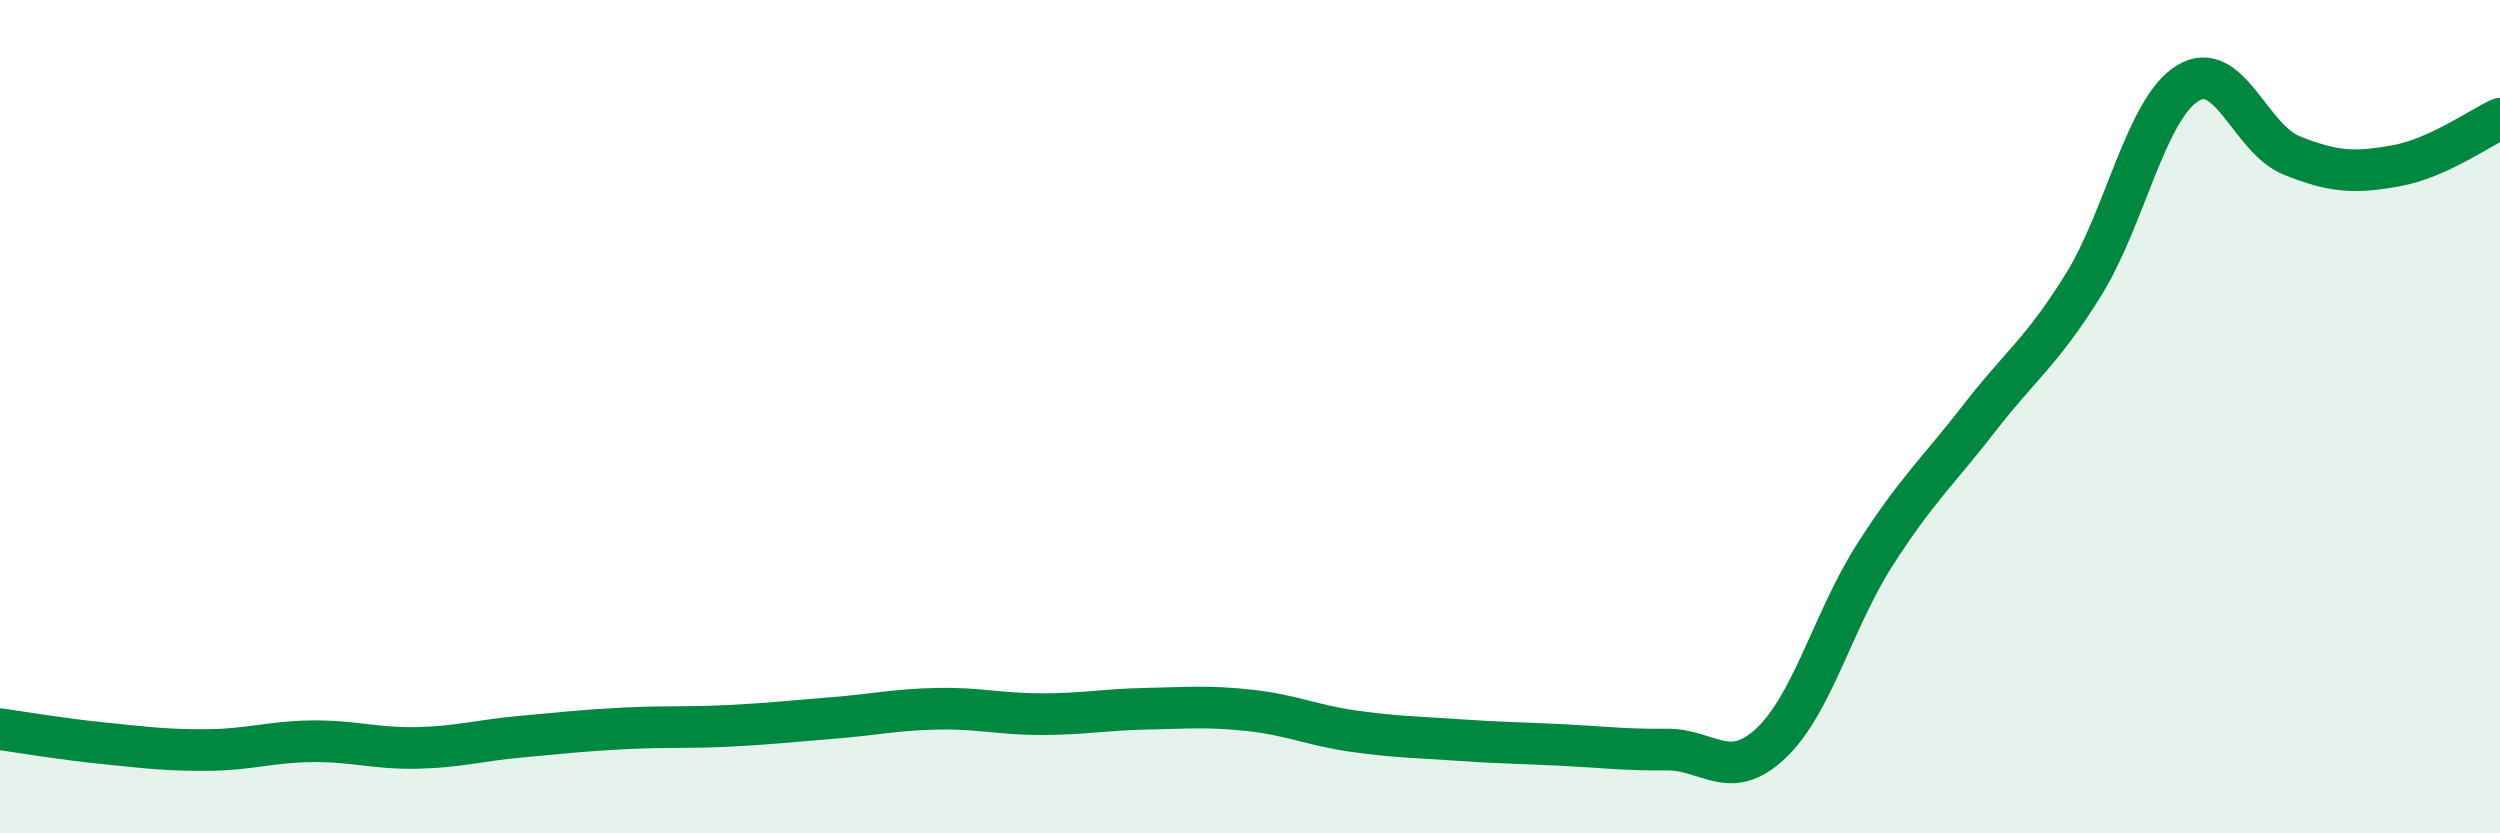
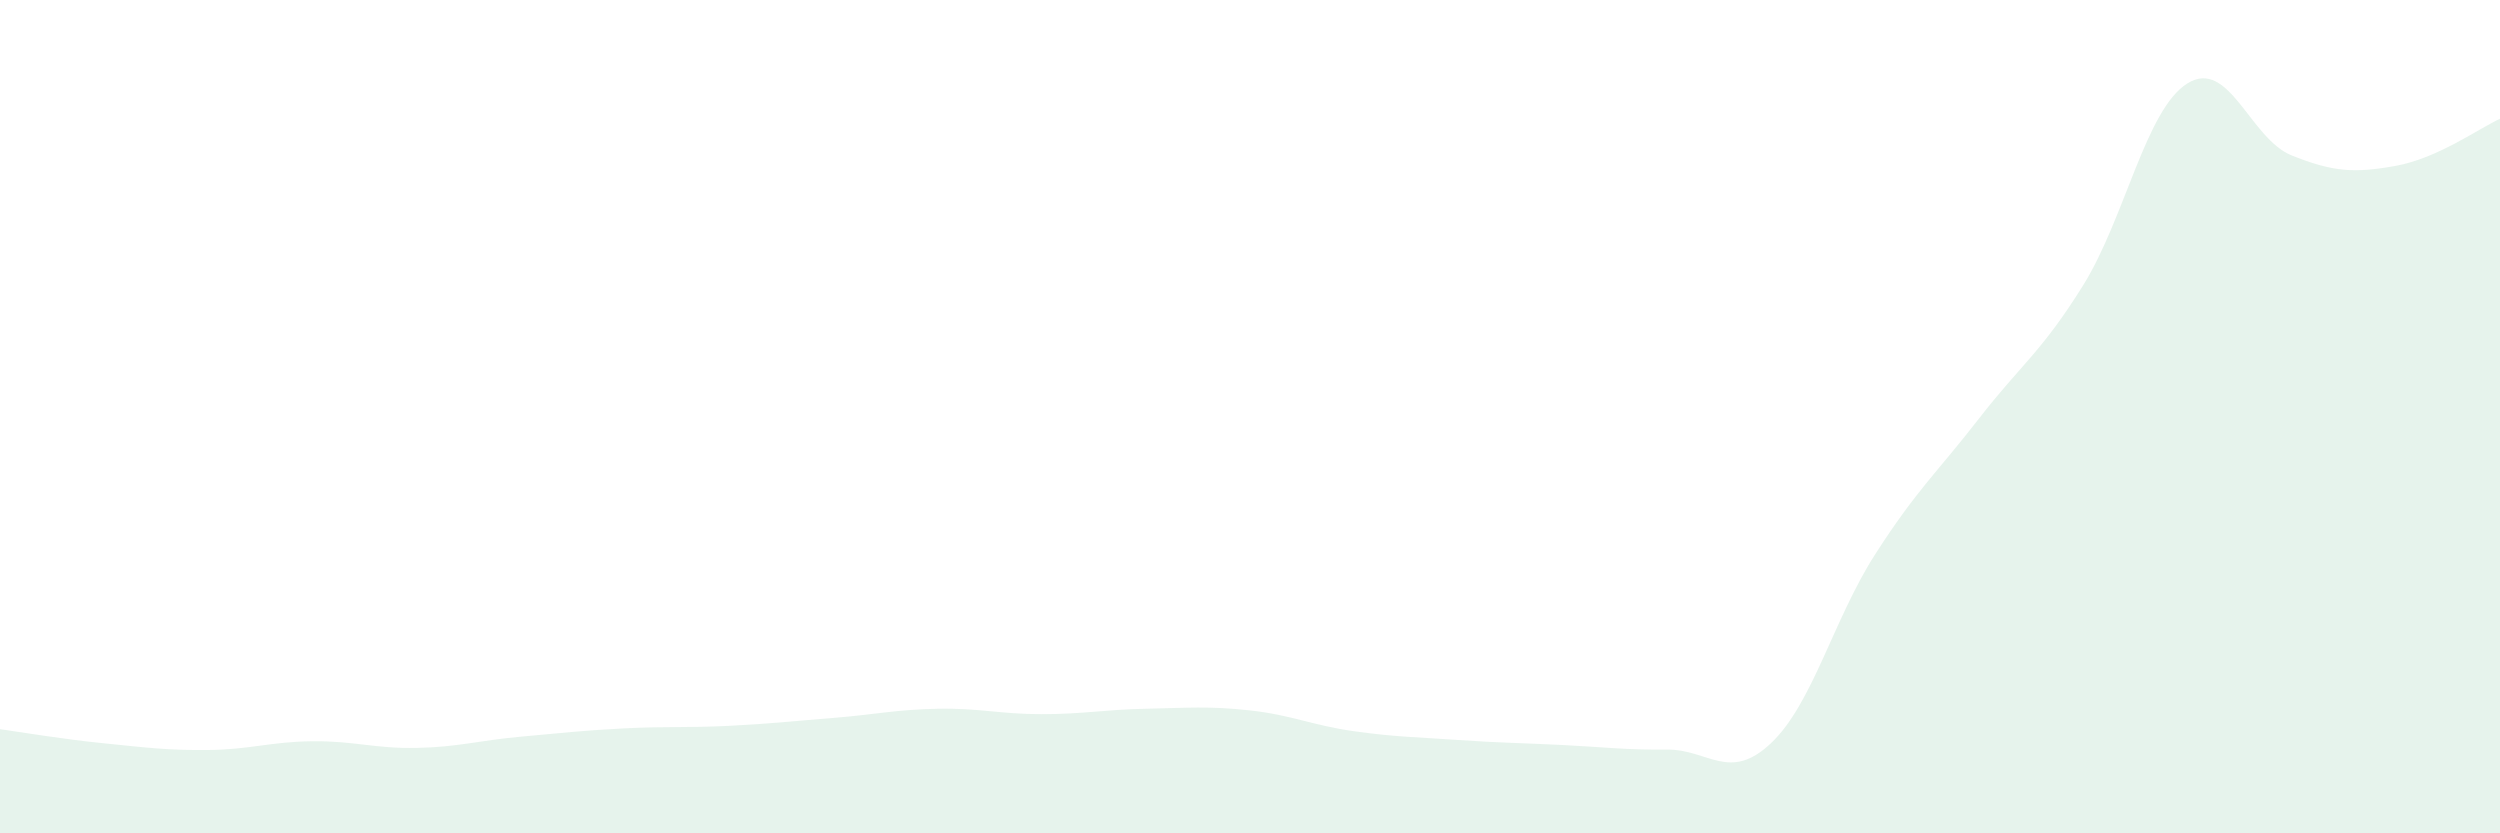
<svg xmlns="http://www.w3.org/2000/svg" width="60" height="20" viewBox="0 0 60 20">
  <path d="M 0,17.5 C 0.5,17.57 1.5,17.74 2.5,17.84 C 3.5,17.94 4,18.01 5,18 C 6,17.99 6.5,17.8 7.5,17.79 C 8.5,17.78 9,17.97 10,17.95 C 11,17.93 11.5,17.77 12.5,17.68 C 13.5,17.59 14,17.53 15,17.48 C 16,17.43 16.5,17.47 17.5,17.42 C 18.5,17.37 19,17.31 20,17.23 C 21,17.15 21.5,17.03 22.5,17.01 C 23.5,16.99 24,17.14 25,17.14 C 26,17.14 26.5,17.03 27.5,17.01 C 28.5,16.99 29,16.94 30,17.05 C 31,17.16 31.5,17.41 32.5,17.55 C 33.5,17.69 34,17.69 35,17.76 C 36,17.83 36.5,17.83 37.5,17.88 C 38.5,17.93 39,18 40,17.99 C 41,17.98 41.5,18.78 42.5,17.84 C 43.5,16.9 44,14.87 45,13.31 C 46,11.75 46.5,11.33 47.5,10.04 C 48.5,8.75 49,8.45 50,6.84 C 51,5.23 51.5,2.62 52.5,2 C 53.5,1.38 54,3.33 55,3.73 C 56,4.13 56.5,4.16 57.5,3.98 C 58.5,3.8 59.5,3.08 60,2.85L60 20L0 20Z" fill="#008740" opacity="0.1" stroke-linecap="round" stroke-linejoin="round" />
-   <path d="M 0,17.5 C 0.5,17.57 1.5,17.74 2.5,17.84 C 3.5,17.94 4,18.01 5,18 C 6,17.99 6.5,17.8 7.5,17.79 C 8.5,17.78 9,17.97 10,17.95 C 11,17.93 11.5,17.77 12.5,17.68 C 13.5,17.59 14,17.53 15,17.48 C 16,17.43 16.5,17.47 17.5,17.42 C 18.5,17.37 19,17.31 20,17.23 C 21,17.15 21.5,17.03 22.5,17.01 C 23.5,16.99 24,17.14 25,17.14 C 26,17.14 26.5,17.03 27.5,17.01 C 28.5,16.99 29,16.94 30,17.05 C 31,17.16 31.5,17.41 32.5,17.55 C 33.5,17.69 34,17.69 35,17.76 C 36,17.83 36.5,17.83 37.5,17.88 C 38.5,17.93 39,18 40,17.99 C 41,17.98 41.5,18.78 42.5,17.84 C 43.5,16.9 44,14.87 45,13.31 C 46,11.75 46.5,11.33 47.5,10.04 C 48.5,8.75 49,8.45 50,6.84 C 51,5.23 51.5,2.62 52.5,2 C 53.5,1.38 54,3.33 55,3.73 C 56,4.13 56.5,4.16 57.5,3.98 C 58.5,3.8 59.5,3.08 60,2.85" stroke="#008740" stroke-width="1" fill="none" stroke-linecap="round" stroke-linejoin="round" />
</svg>